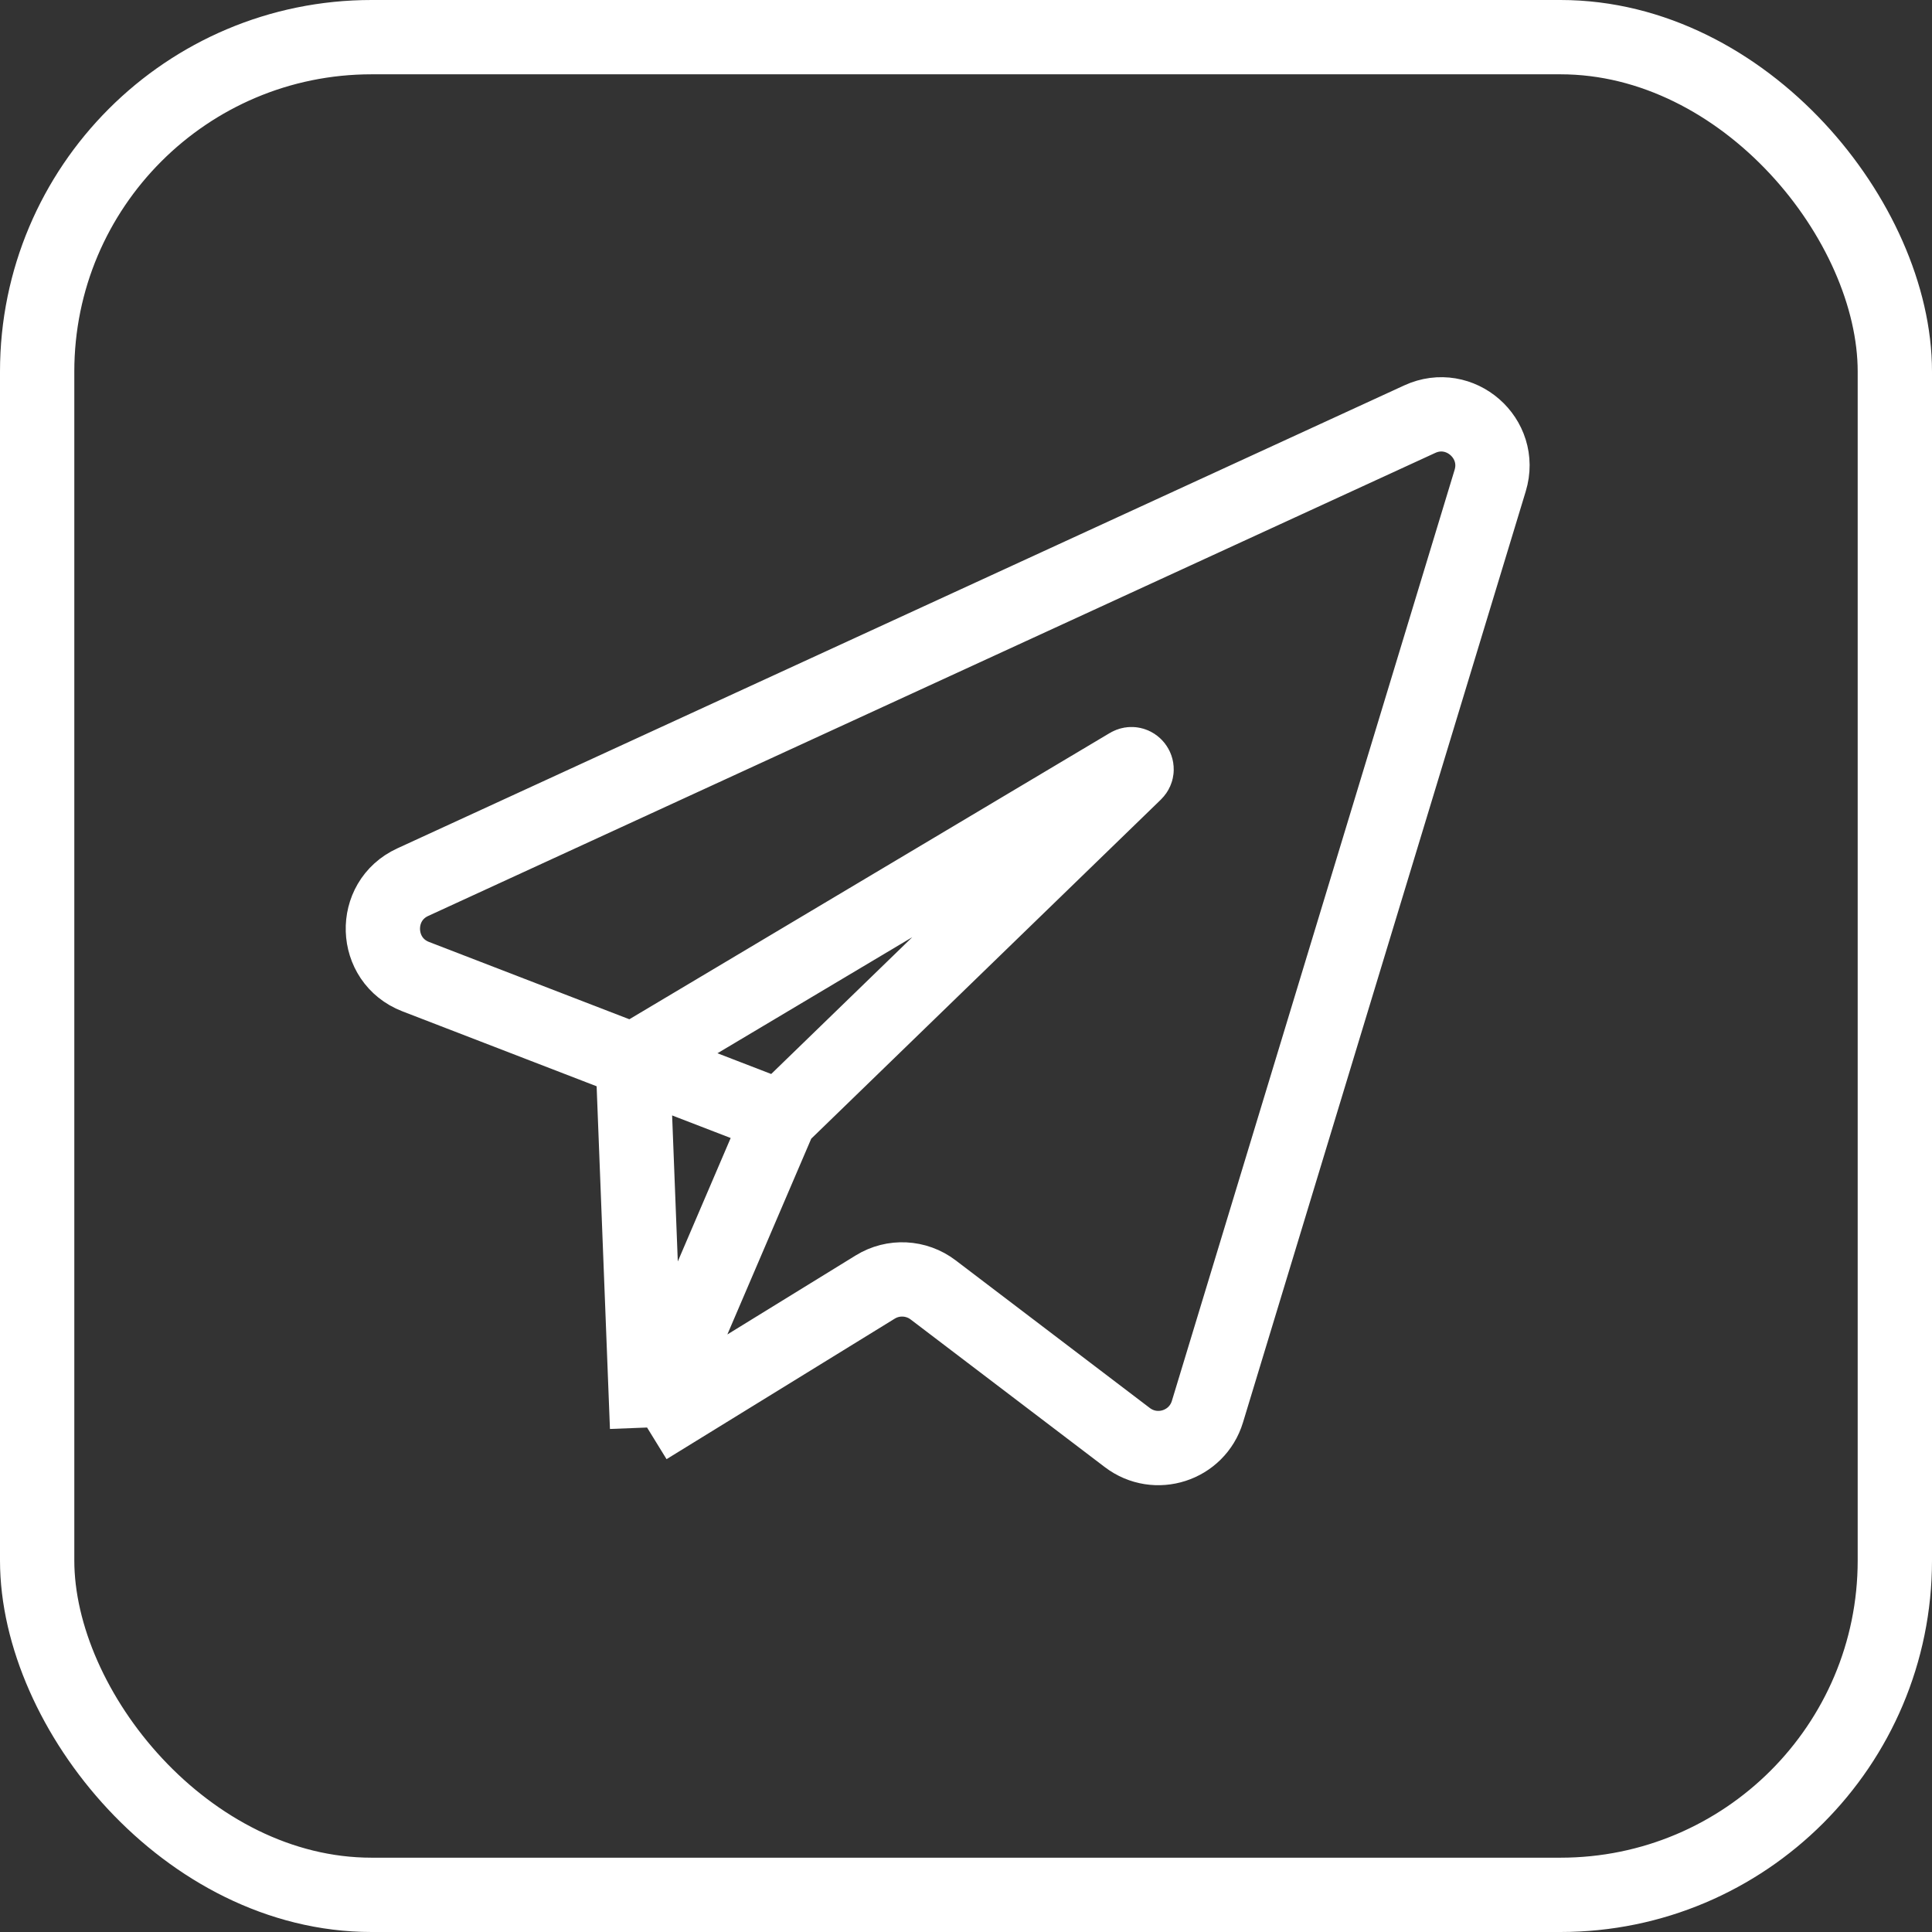
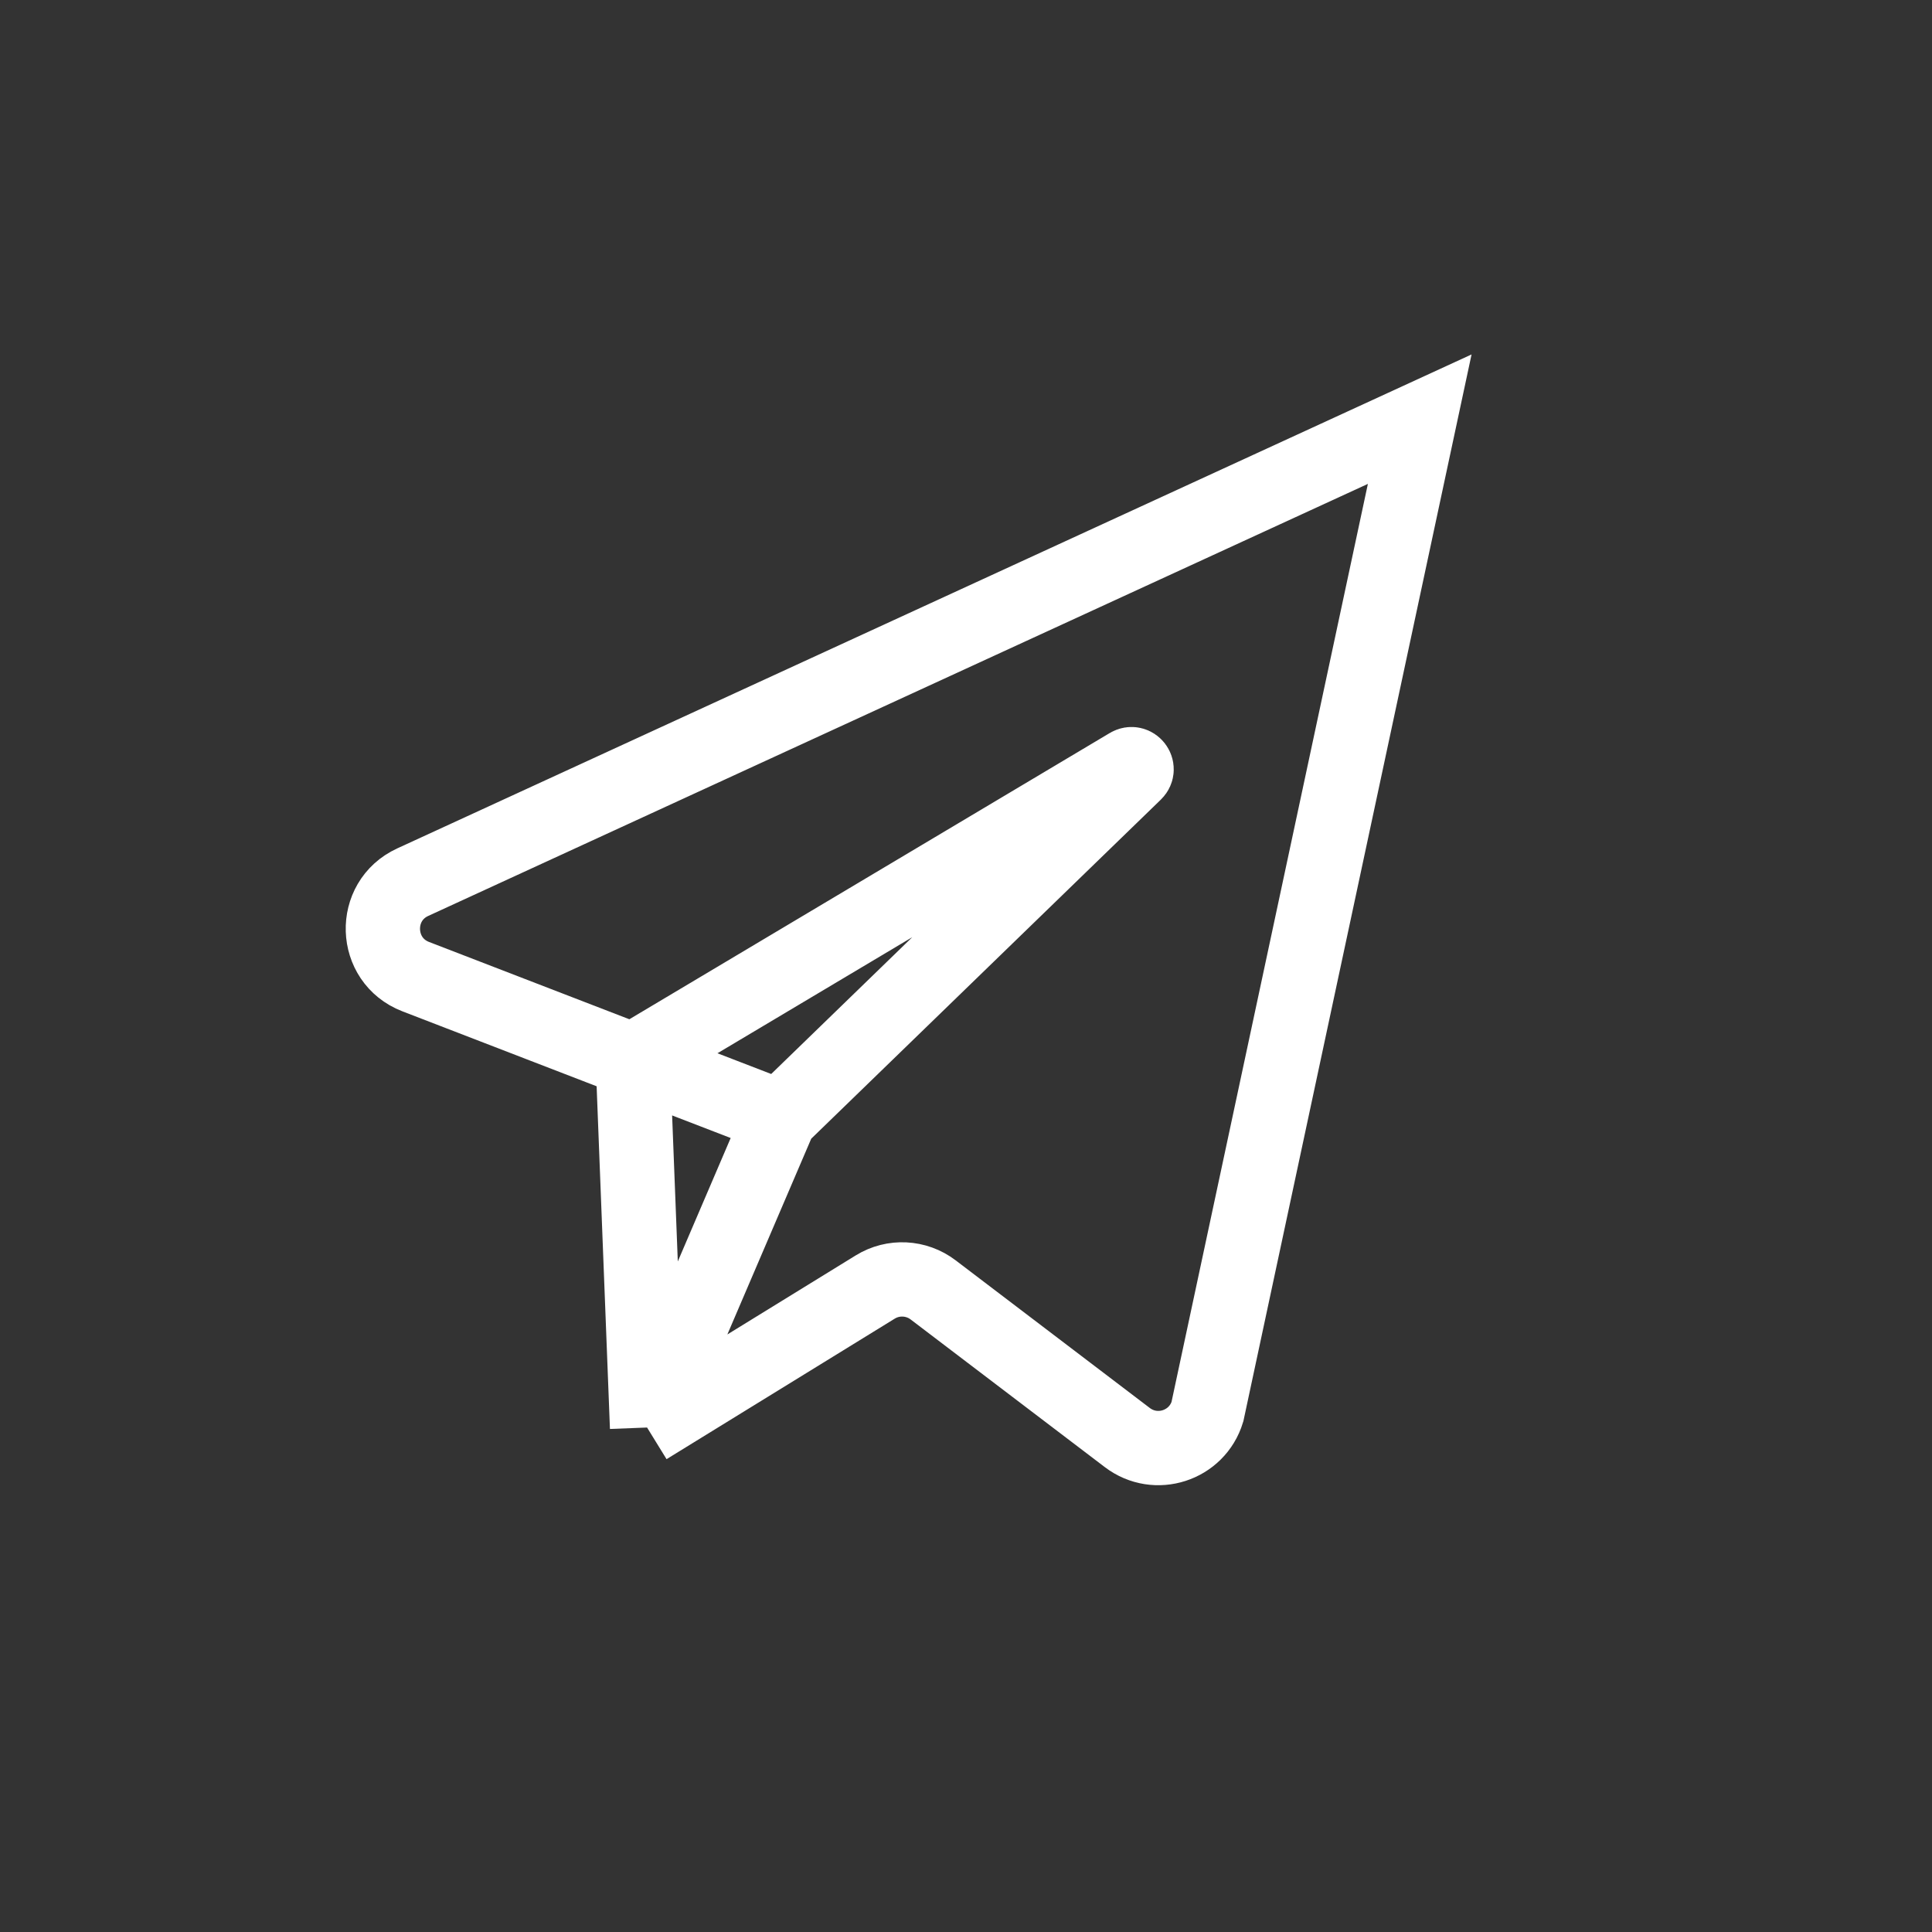
<svg xmlns="http://www.w3.org/2000/svg" width="26" height="26" viewBox="0 0 26 26" fill="none">
  <rect x="0" y="0" width="26" height="26" fill="#333333" stroke="none" />
  <mask id="mask0_196_643" style="mask-type:alpha" maskUnits="userSpaceOnUse" x="0" y="0" width="26" height="26">
    <rect width="26" height="26" rx="5" fill="#D9D9D9" />
  </mask>
  <g mask="url(#mask0_196_643)">
-     <path d="M8.516 14.271L10.497 15.035M8.516 14.271L15.191 10.294C15.261 10.252 15.333 10.345 15.274 10.402L10.497 15.035M8.516 14.271L8.708 19.211M10.497 15.035L5.594 13.143C5.025 12.923 5 12.127 5.554 11.872L19.106 5.641C19.646 5.392 20.227 5.899 20.054 6.468L16.249 18.998C16.109 19.458 15.554 19.637 15.171 19.346L12.558 17.359C12.331 17.186 12.021 17.171 11.779 17.32L8.708 19.211M10.497 15.035L8.708 19.211" stroke="white" />
+     <path d="M8.516 14.271L10.497 15.035M8.516 14.271L15.191 10.294C15.261 10.252 15.333 10.345 15.274 10.402L10.497 15.035M8.516 14.271L8.708 19.211M10.497 15.035L5.594 13.143C5.025 12.923 5 12.127 5.554 11.872L19.106 5.641L16.249 18.998C16.109 19.458 15.554 19.637 15.171 19.346L12.558 17.359C12.331 17.186 12.021 17.171 11.779 17.32L8.708 19.211M10.497 15.035L8.708 19.211" stroke="white" />
  </g>
-   <rect x="0.5" y="0.5" width="25" height="25" rx="4.5" stroke="white" />
</svg>